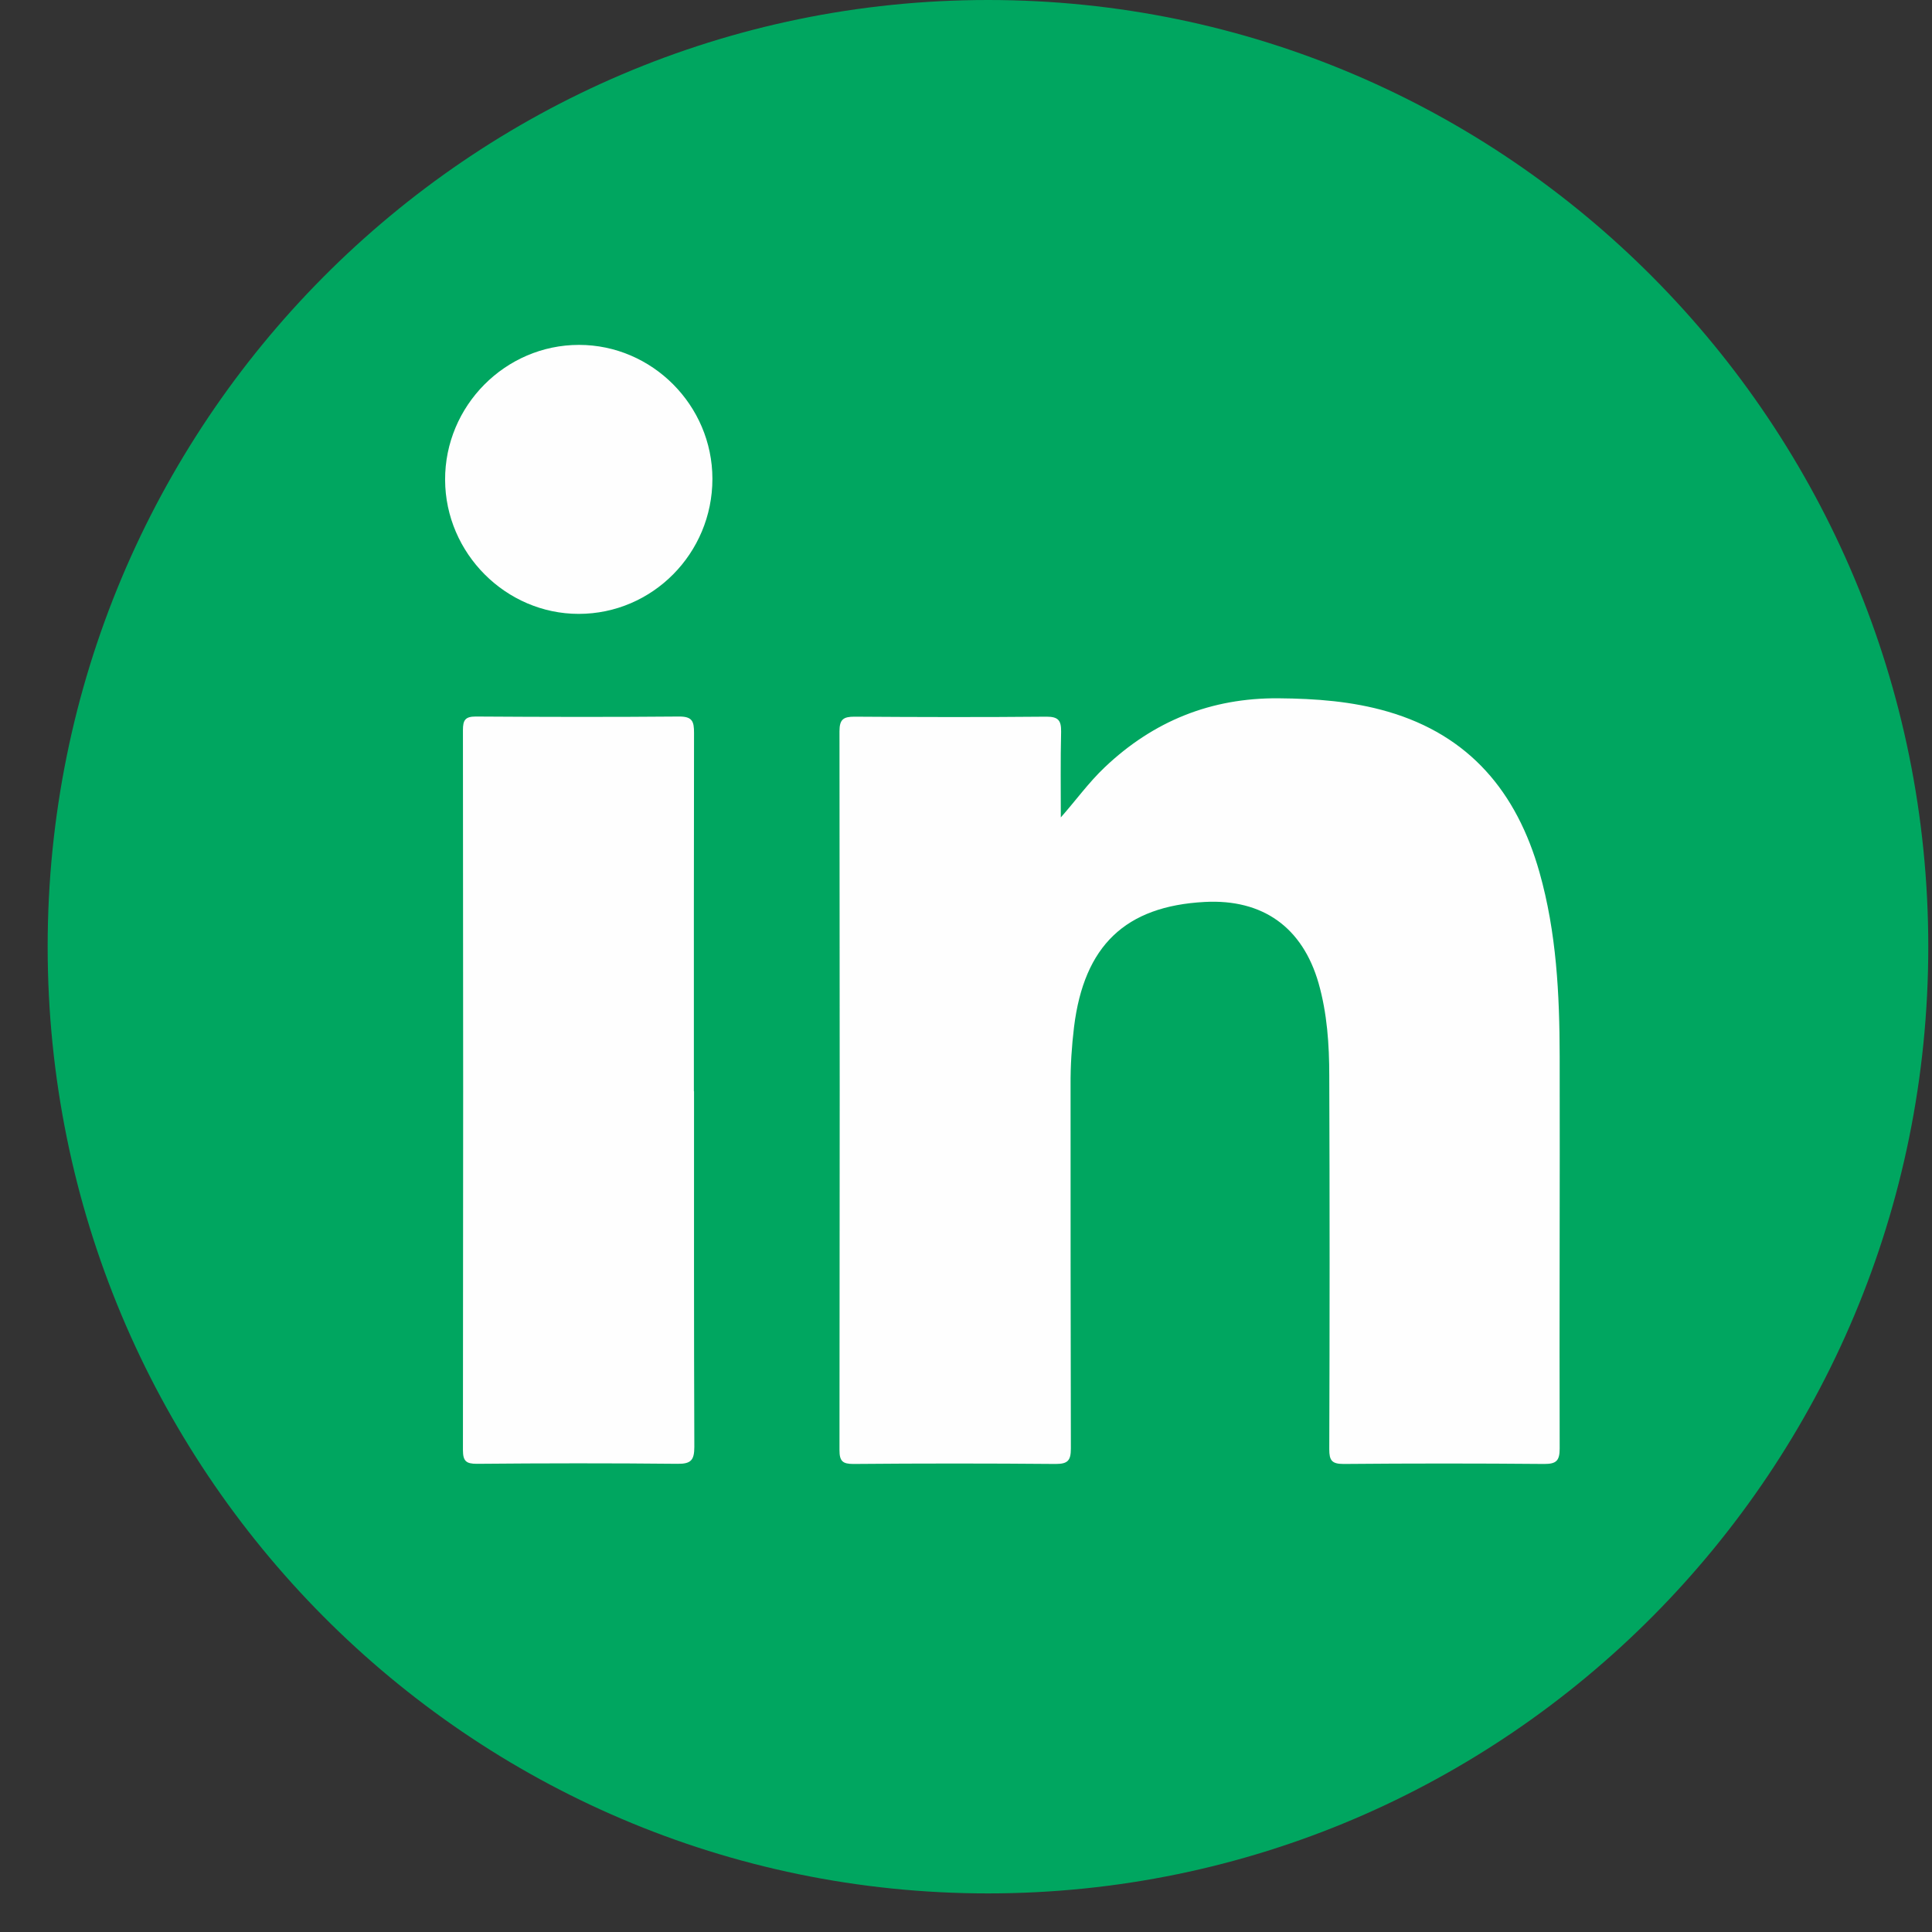
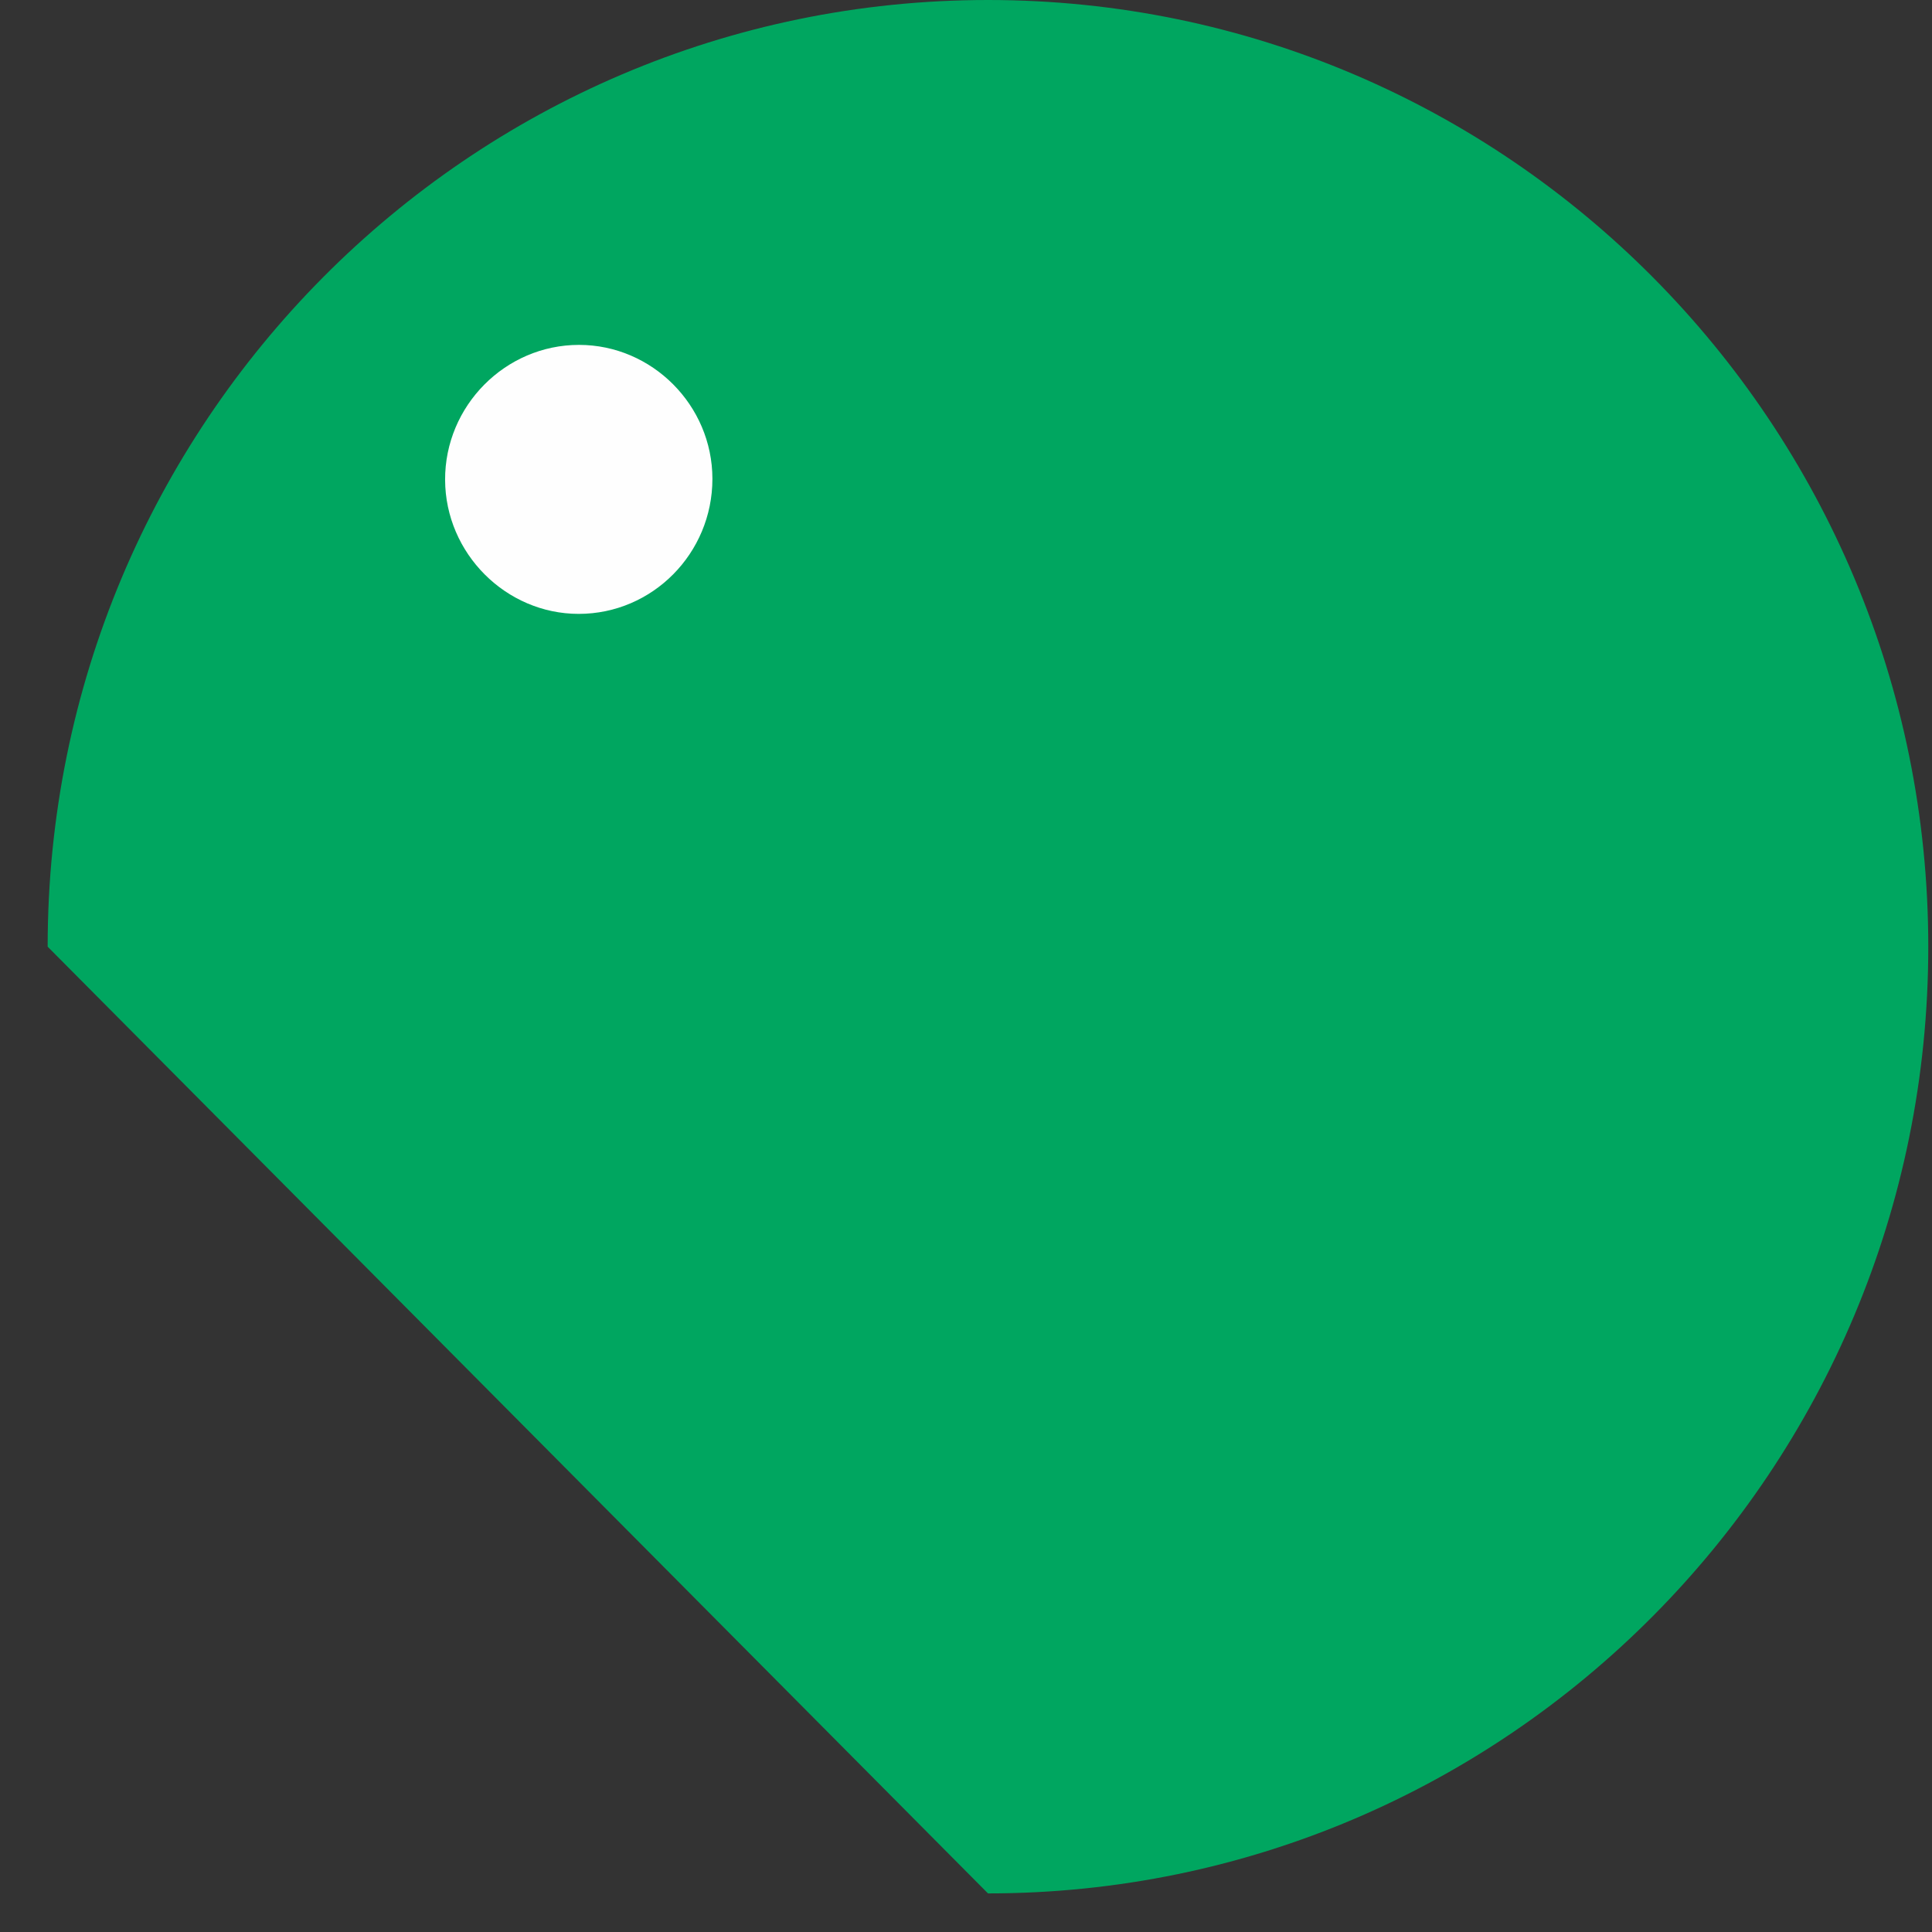
<svg xmlns="http://www.w3.org/2000/svg" width="39" height="39" viewBox="0 0 39 39" fill="none">
  <rect x="0" y="0" width="39" height="39" fill="#333333" stroke="none" />
-   <path d="M19.944 38.221C30.427 38.221 38.925 29.665 38.925 19.11C38.925 8.556 30.427 0 19.944 0C9.461 0 0.962 8.556 0.962 19.11C0.962 29.665 9.461 38.221 19.944 38.221Z" fill="#00A660" />
-   <path d="M21.412 16.503C21.724 16.149 21.98 15.792 22.3 15.489C23.284 14.555 24.449 14.085 25.81 14.096C26.558 14.102 27.294 14.156 28.014 14.365C29.662 14.844 30.618 15.988 31.076 17.607C31.42 18.822 31.482 20.07 31.484 21.321C31.49 23.96 31.476 26.602 31.484 29.24C31.484 29.486 31.417 29.552 31.175 29.552C29.825 29.54 28.473 29.54 27.123 29.552C26.884 29.552 26.833 29.481 26.833 29.254C26.842 26.743 26.842 24.232 26.833 21.718C26.833 21.089 26.791 20.458 26.617 19.846C26.293 18.72 25.492 18.145 24.319 18.207C22.716 18.292 21.884 19.09 21.681 20.73C21.634 21.12 21.608 21.514 21.611 21.907C21.611 24.351 21.611 26.794 21.617 29.237C21.617 29.481 21.558 29.552 21.31 29.552C19.949 29.54 18.588 29.54 17.227 29.552C17.008 29.552 16.946 29.495 16.946 29.271C16.952 24.436 16.952 19.597 16.946 14.762C16.946 14.521 17.025 14.467 17.25 14.467C18.541 14.476 19.834 14.479 21.125 14.467C21.364 14.467 21.423 14.544 21.42 14.77C21.406 15.348 21.414 15.925 21.414 16.506L21.412 16.503Z" fill="#FEFEFE" />
-   <path d="M14.01 22.029C14.01 24.422 14.007 26.814 14.016 29.206C14.016 29.472 13.951 29.552 13.678 29.549C12.329 29.535 10.979 29.537 9.626 29.549C9.41 29.549 9.345 29.495 9.345 29.271C9.351 24.427 9.351 19.583 9.345 14.736C9.345 14.535 9.393 14.464 9.604 14.464C10.973 14.473 12.343 14.476 13.712 14.464C13.976 14.464 14.01 14.563 14.01 14.793C14.005 17.205 14.007 19.617 14.007 22.029H14.01Z" fill="#FEFEFE" />
+   <path d="M19.944 38.221C30.427 38.221 38.925 29.665 38.925 19.11C38.925 8.556 30.427 0 19.944 0C9.461 0 0.962 8.556 0.962 19.11Z" fill="#00A660" />
  <path d="M14.381 9.666C14.381 11.169 13.172 12.392 11.682 12.392C10.211 12.392 8.991 11.169 8.985 9.688C8.979 8.193 10.2 6.962 11.688 6.962C13.164 6.962 14.379 8.182 14.381 9.663V9.666Z" fill="#FEFEFE" />
</svg>